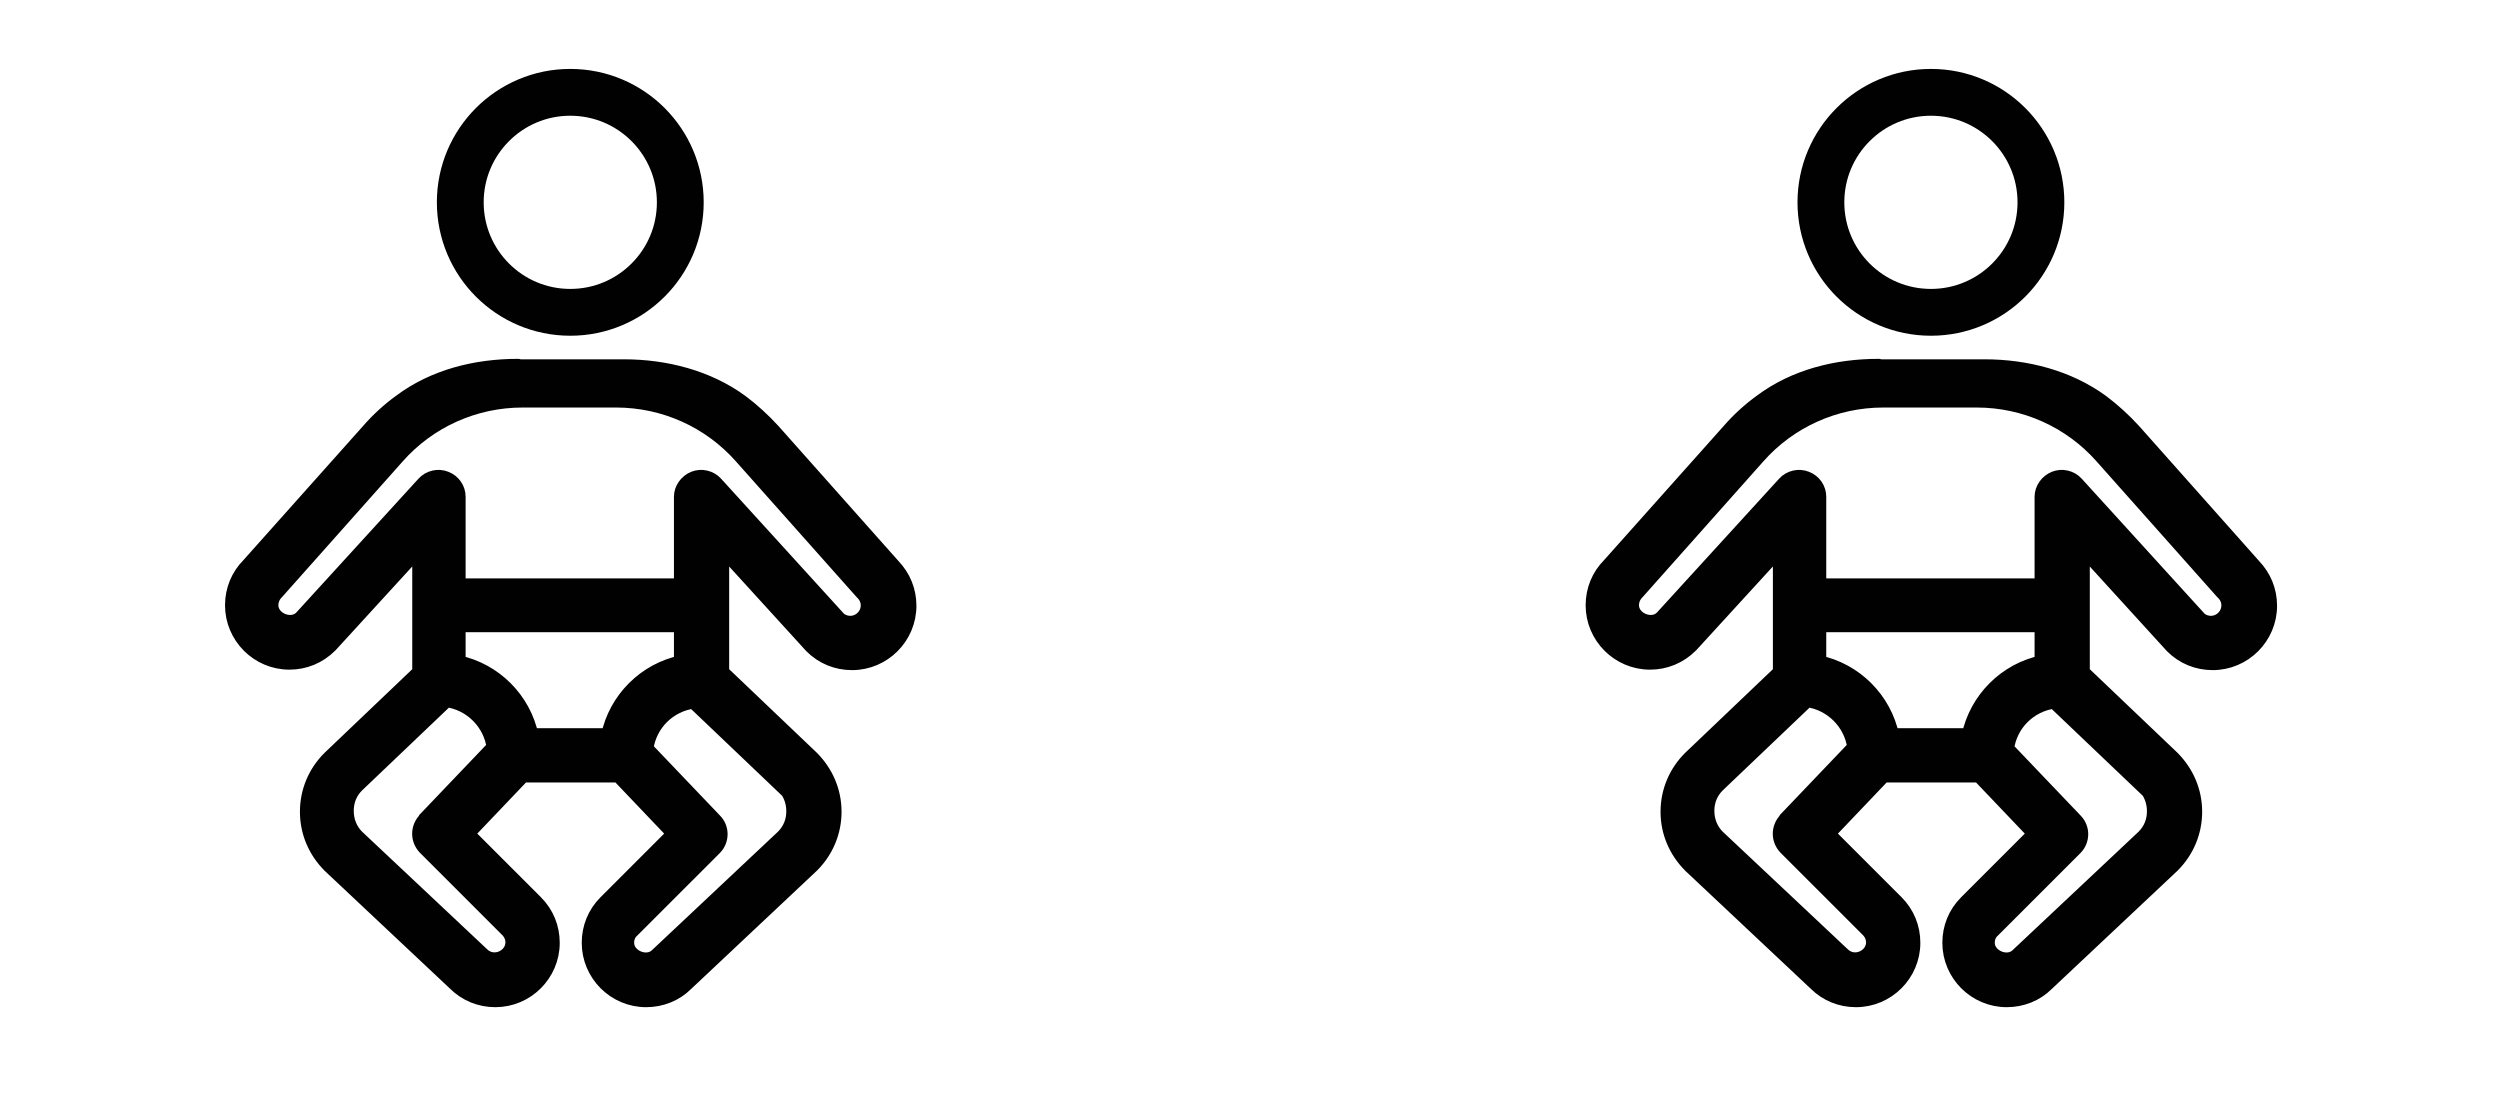
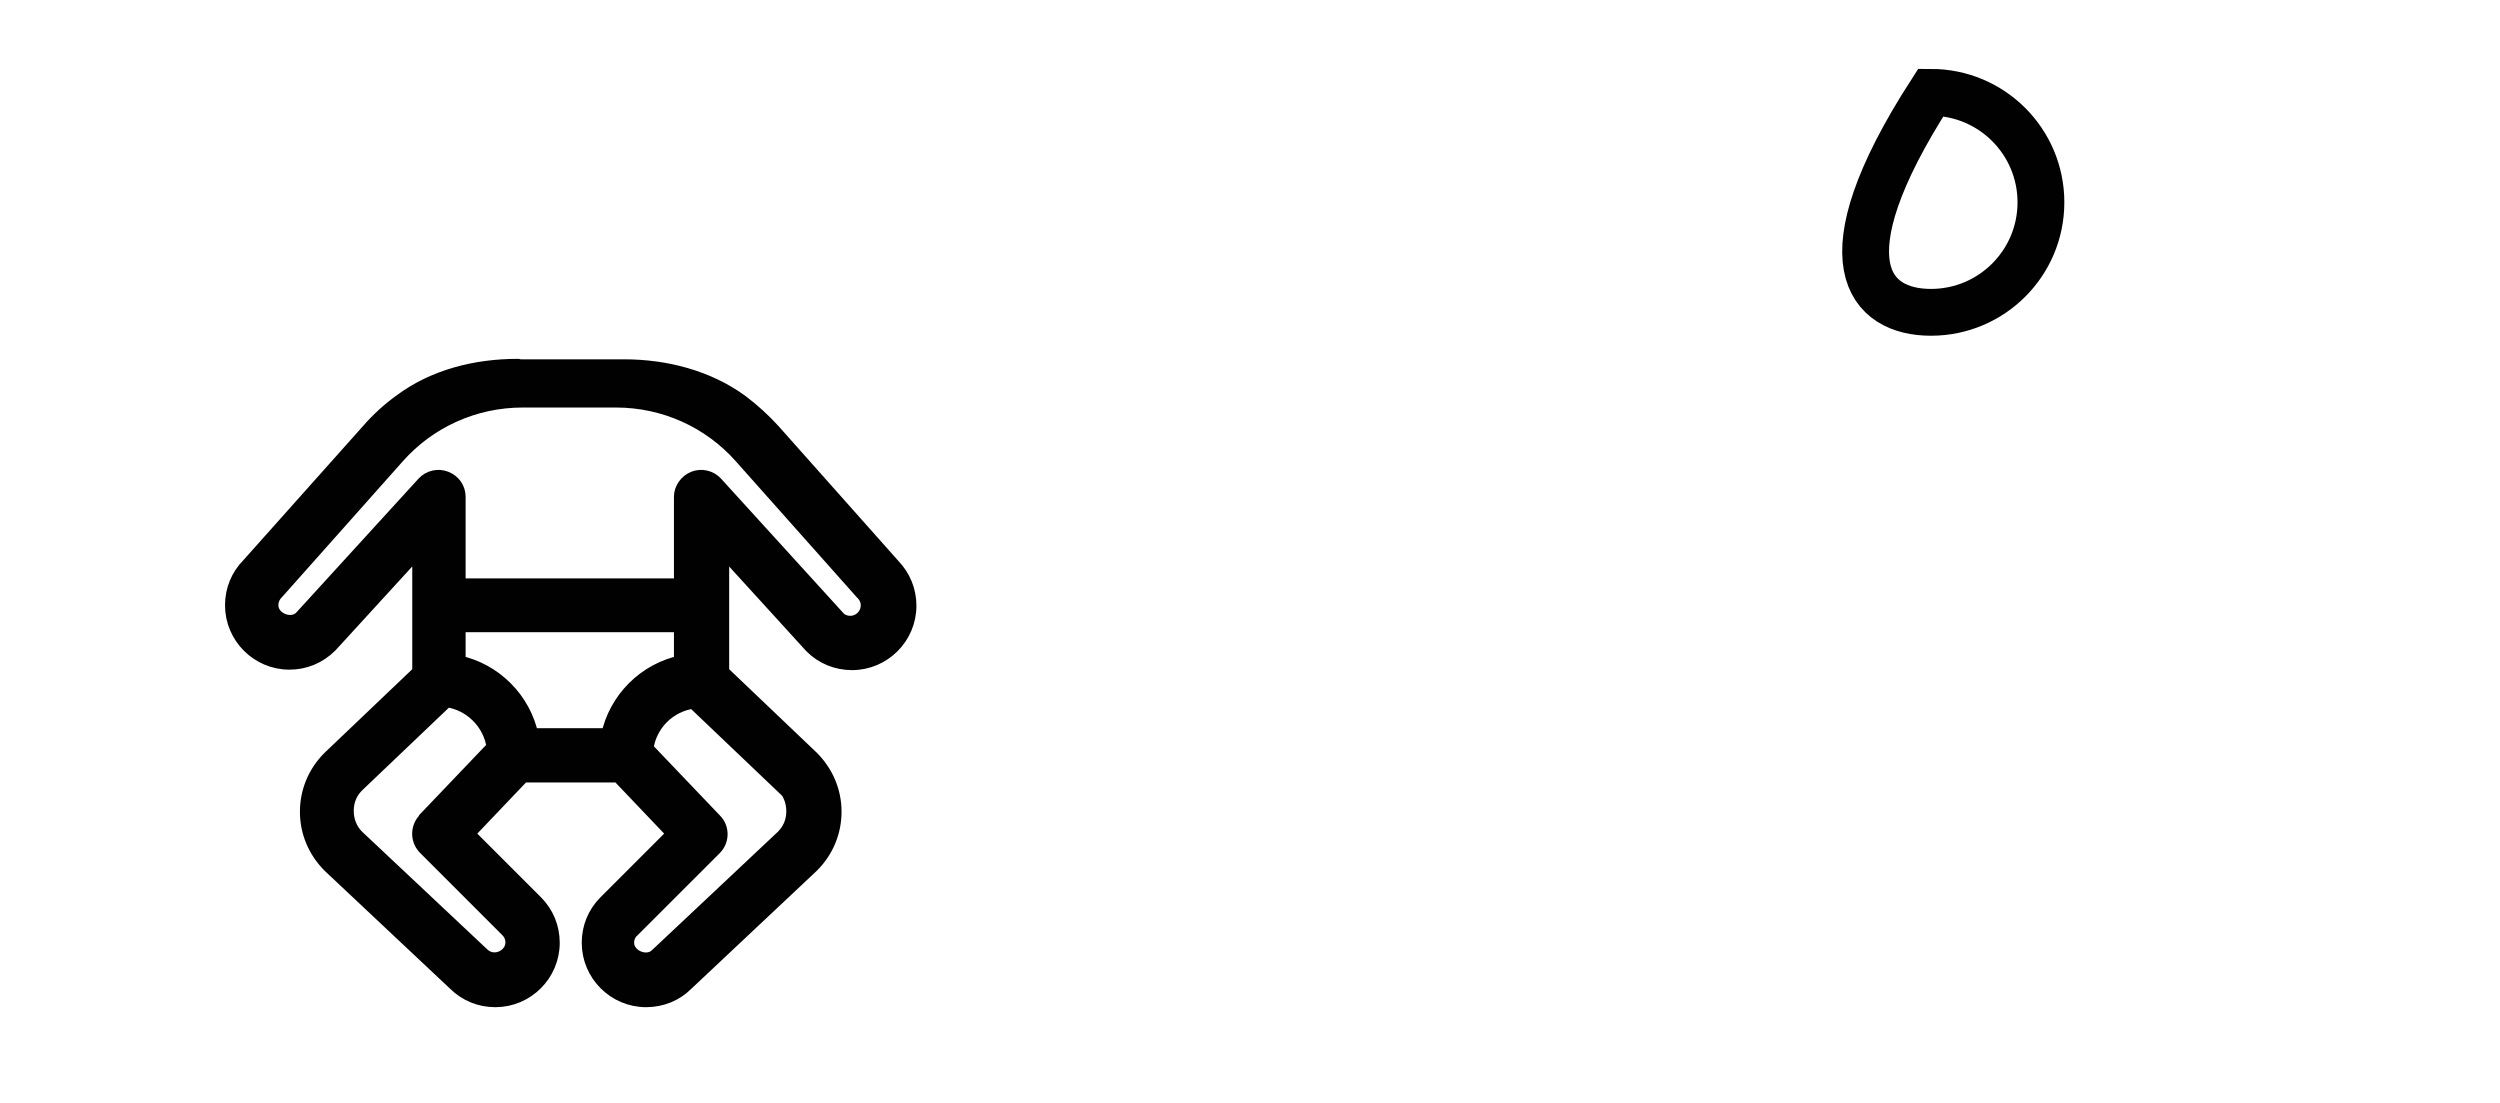
<svg xmlns="http://www.w3.org/2000/svg" fill="none" viewBox="0 0 102 45" height="45" width="102">
  <path stroke-miterlimit="10" stroke-width="0.668" stroke="#010101" fill="#010101" d="M21.127 14.975C19.427 14.975 17.727 15.395 16.371 16.407C15.894 16.751 15.455 17.152 15.073 17.591L10.183 23.073C9.744 23.512 9.515 24.085 9.515 24.696C9.515 25.957 10.546 26.988 11.807 26.988C12.418 26.988 12.991 26.759 13.449 26.301L17.154 22.252V27.447L13.468 30.961C12.895 31.534 12.571 32.298 12.571 33.119C12.571 33.941 12.895 34.705 13.487 35.297L18.587 40.091C19.026 40.53 19.599 40.759 20.21 40.759C21.471 40.759 22.503 39.728 22.503 38.467C22.503 37.856 22.273 37.283 21.834 36.844L19.007 34.017L21.318 31.591H25.253L27.564 34.017L24.737 36.844C24.298 37.283 24.069 37.856 24.069 38.467C24.069 39.728 25.1 40.759 26.361 40.759C26.972 40.759 27.545 40.53 27.965 40.11L33.103 35.278C33.676 34.705 34.001 33.941 34.001 33.119C34.001 32.298 33.676 31.534 33.084 30.942L29.416 27.447V22.252L33.141 26.339C33.58 26.778 34.153 27.007 34.764 27.007C36.025 27.007 37.056 25.976 37.056 24.715C37.056 24.104 36.827 23.55 36.407 23.111L31.517 17.61C31.116 17.171 30.677 16.77 30.219 16.426C28.863 15.433 27.144 14.994 25.463 14.994H21.204L21.127 14.975ZM17.365 33.482C17.078 33.788 17.078 34.246 17.365 34.552L20.726 37.913C20.879 38.066 20.955 38.257 20.955 38.448C20.955 39.078 20.134 39.46 19.637 38.964L14.538 34.17C14.251 33.883 14.099 33.501 14.099 33.081C14.099 32.661 14.251 32.298 14.538 32.011L18.205 28.516C19.236 28.65 20.058 29.471 20.191 30.503L17.384 33.444L17.365 33.482ZM24.852 30.044H21.643C21.337 28.555 20.153 27.37 18.663 27.065V25.46H27.831V27.065C26.341 27.37 25.157 28.555 24.852 30.044ZM31.976 32.011C32.262 32.298 32.415 32.68 32.415 33.1C32.415 33.52 32.262 33.883 31.976 34.17L26.838 39.002C26.399 39.441 25.539 39.078 25.539 38.467C25.539 38.257 25.616 38.066 25.768 37.932L29.13 34.571C29.416 34.284 29.436 33.807 29.13 33.501L26.322 30.56C26.456 29.509 27.277 28.707 28.309 28.574L31.957 32.05L31.976 32.011ZM34.707 25.46C34.497 25.46 34.306 25.384 34.191 25.269L29.168 19.75C28.958 19.52 28.614 19.444 28.328 19.558C28.041 19.673 27.831 19.96 27.831 20.265V23.932H18.663V20.265C18.663 19.96 18.472 19.673 18.167 19.558C17.88 19.444 17.537 19.52 17.326 19.75L12.322 25.231C11.883 25.67 11.024 25.308 11.024 24.696C11.024 24.486 11.1 24.295 11.272 24.123L16.18 18.604C17.479 17.133 19.351 16.293 21.318 16.293H23.228H25.138C27.105 16.293 28.977 17.133 30.276 18.604L35.185 24.123C35.185 24.123 35.204 24.142 35.223 24.162C35.376 24.314 35.452 24.505 35.452 24.696C35.452 25.117 35.108 25.46 34.688 25.46H34.707Z" />
-   <path stroke-miterlimit="10" stroke-width="1.91" stroke="#010101" d="M23.267 12.743C25.746 12.743 27.756 10.734 27.756 8.255C27.756 5.776 25.746 3.767 23.267 3.767C20.789 3.767 18.779 5.776 18.779 8.255C18.779 10.734 20.789 12.743 23.267 12.743Z" />
-   <path stroke-miterlimit="10" stroke-width="0.668" stroke="#010101" fill="#010101" d="M76.641 14.975C74.941 14.975 73.241 15.395 71.885 16.407C71.408 16.751 70.968 17.152 70.586 17.591L65.697 23.073C65.257 23.512 65.028 24.085 65.028 24.696C65.028 25.957 66.06 26.988 67.32 26.988C67.931 26.988 68.504 26.759 68.963 26.301L72.668 22.252V27.447L68.982 30.961C68.409 31.534 68.084 32.298 68.084 33.119C68.084 33.941 68.409 34.705 69.001 35.297L74.101 40.091C74.54 40.53 75.113 40.759 75.724 40.759C76.985 40.759 78.016 39.728 78.016 38.467C78.016 37.856 77.787 37.283 77.348 36.844L74.521 34.017L76.832 31.591H80.766L83.078 34.017L80.251 36.844C79.811 37.283 79.582 37.856 79.582 38.467C79.582 39.728 80.614 40.759 81.874 40.759C82.486 40.759 83.058 40.53 83.479 40.11L88.617 35.278C89.189 34.705 89.514 33.941 89.514 33.119C89.514 32.298 89.189 31.534 88.597 30.942L84.93 27.447V22.252L88.655 26.339C89.094 26.778 89.667 27.007 90.278 27.007C91.539 27.007 92.57 25.976 92.57 24.715C92.57 24.104 92.341 23.55 91.921 23.111L87.031 17.61C86.63 17.171 86.191 16.77 85.732 16.426C84.376 15.433 82.657 14.994 80.977 14.994H76.717L76.641 14.975ZM72.878 33.482C72.592 33.788 72.592 34.246 72.878 34.552L76.24 37.913C76.393 38.066 76.469 38.257 76.469 38.448C76.469 39.078 75.648 39.46 75.151 38.964L70.052 34.17C69.765 33.883 69.612 33.501 69.612 33.081C69.612 32.661 69.765 32.298 70.052 32.011L73.719 28.516C74.75 28.65 75.571 29.471 75.705 30.503L72.897 33.444L72.878 33.482ZM80.365 30.044H77.157C76.851 28.555 75.667 27.37 74.177 27.065V25.46H83.345V27.065C81.855 27.37 80.671 28.555 80.365 30.044ZM87.49 32.011C87.776 32.298 87.929 32.68 87.929 33.1C87.929 33.52 87.776 33.883 87.49 34.17L82.352 39.002C81.912 39.441 81.053 39.078 81.053 38.467C81.053 38.257 81.129 38.066 81.282 37.932L84.644 34.571C84.93 34.284 84.949 33.807 84.644 33.501L81.836 30.56C81.97 29.509 82.791 28.707 83.822 28.574L87.471 32.05L87.49 32.011ZM90.221 25.46C90.011 25.46 89.82 25.384 89.705 25.269L84.682 19.75C84.472 19.52 84.128 19.444 83.841 19.558C83.555 19.673 83.345 19.96 83.345 20.265V23.932H74.177V20.265C74.177 19.96 73.986 19.673 73.68 19.558C73.394 19.444 73.05 19.52 72.84 19.75L67.836 25.231C67.397 25.67 66.537 25.308 66.537 24.696C66.537 24.486 66.614 24.295 66.785 24.123L71.694 18.604C72.993 17.133 74.865 16.293 76.832 16.293H78.742H80.652C82.619 16.293 84.491 17.133 85.79 18.604L90.698 24.123C90.698 24.123 90.717 24.142 90.737 24.162C90.889 24.314 90.966 24.505 90.966 24.696C90.966 25.117 90.622 25.46 90.202 25.46H90.221Z" />
-   <path stroke-miterlimit="10" stroke-width="1.91" stroke="#010101" d="M78.782 12.743C81.261 12.743 83.27 10.734 83.27 8.255C83.27 5.776 81.261 3.767 78.782 3.767C76.303 3.767 74.293 5.776 74.293 8.255C74.293 10.734 76.303 12.743 78.782 12.743Z" />
+   <path stroke-miterlimit="10" stroke-width="1.91" stroke="#010101" d="M78.782 12.743C81.261 12.743 83.27 10.734 83.27 8.255C83.27 5.776 81.261 3.767 78.782 3.767C74.293 10.734 76.303 12.743 78.782 12.743Z" />
</svg>